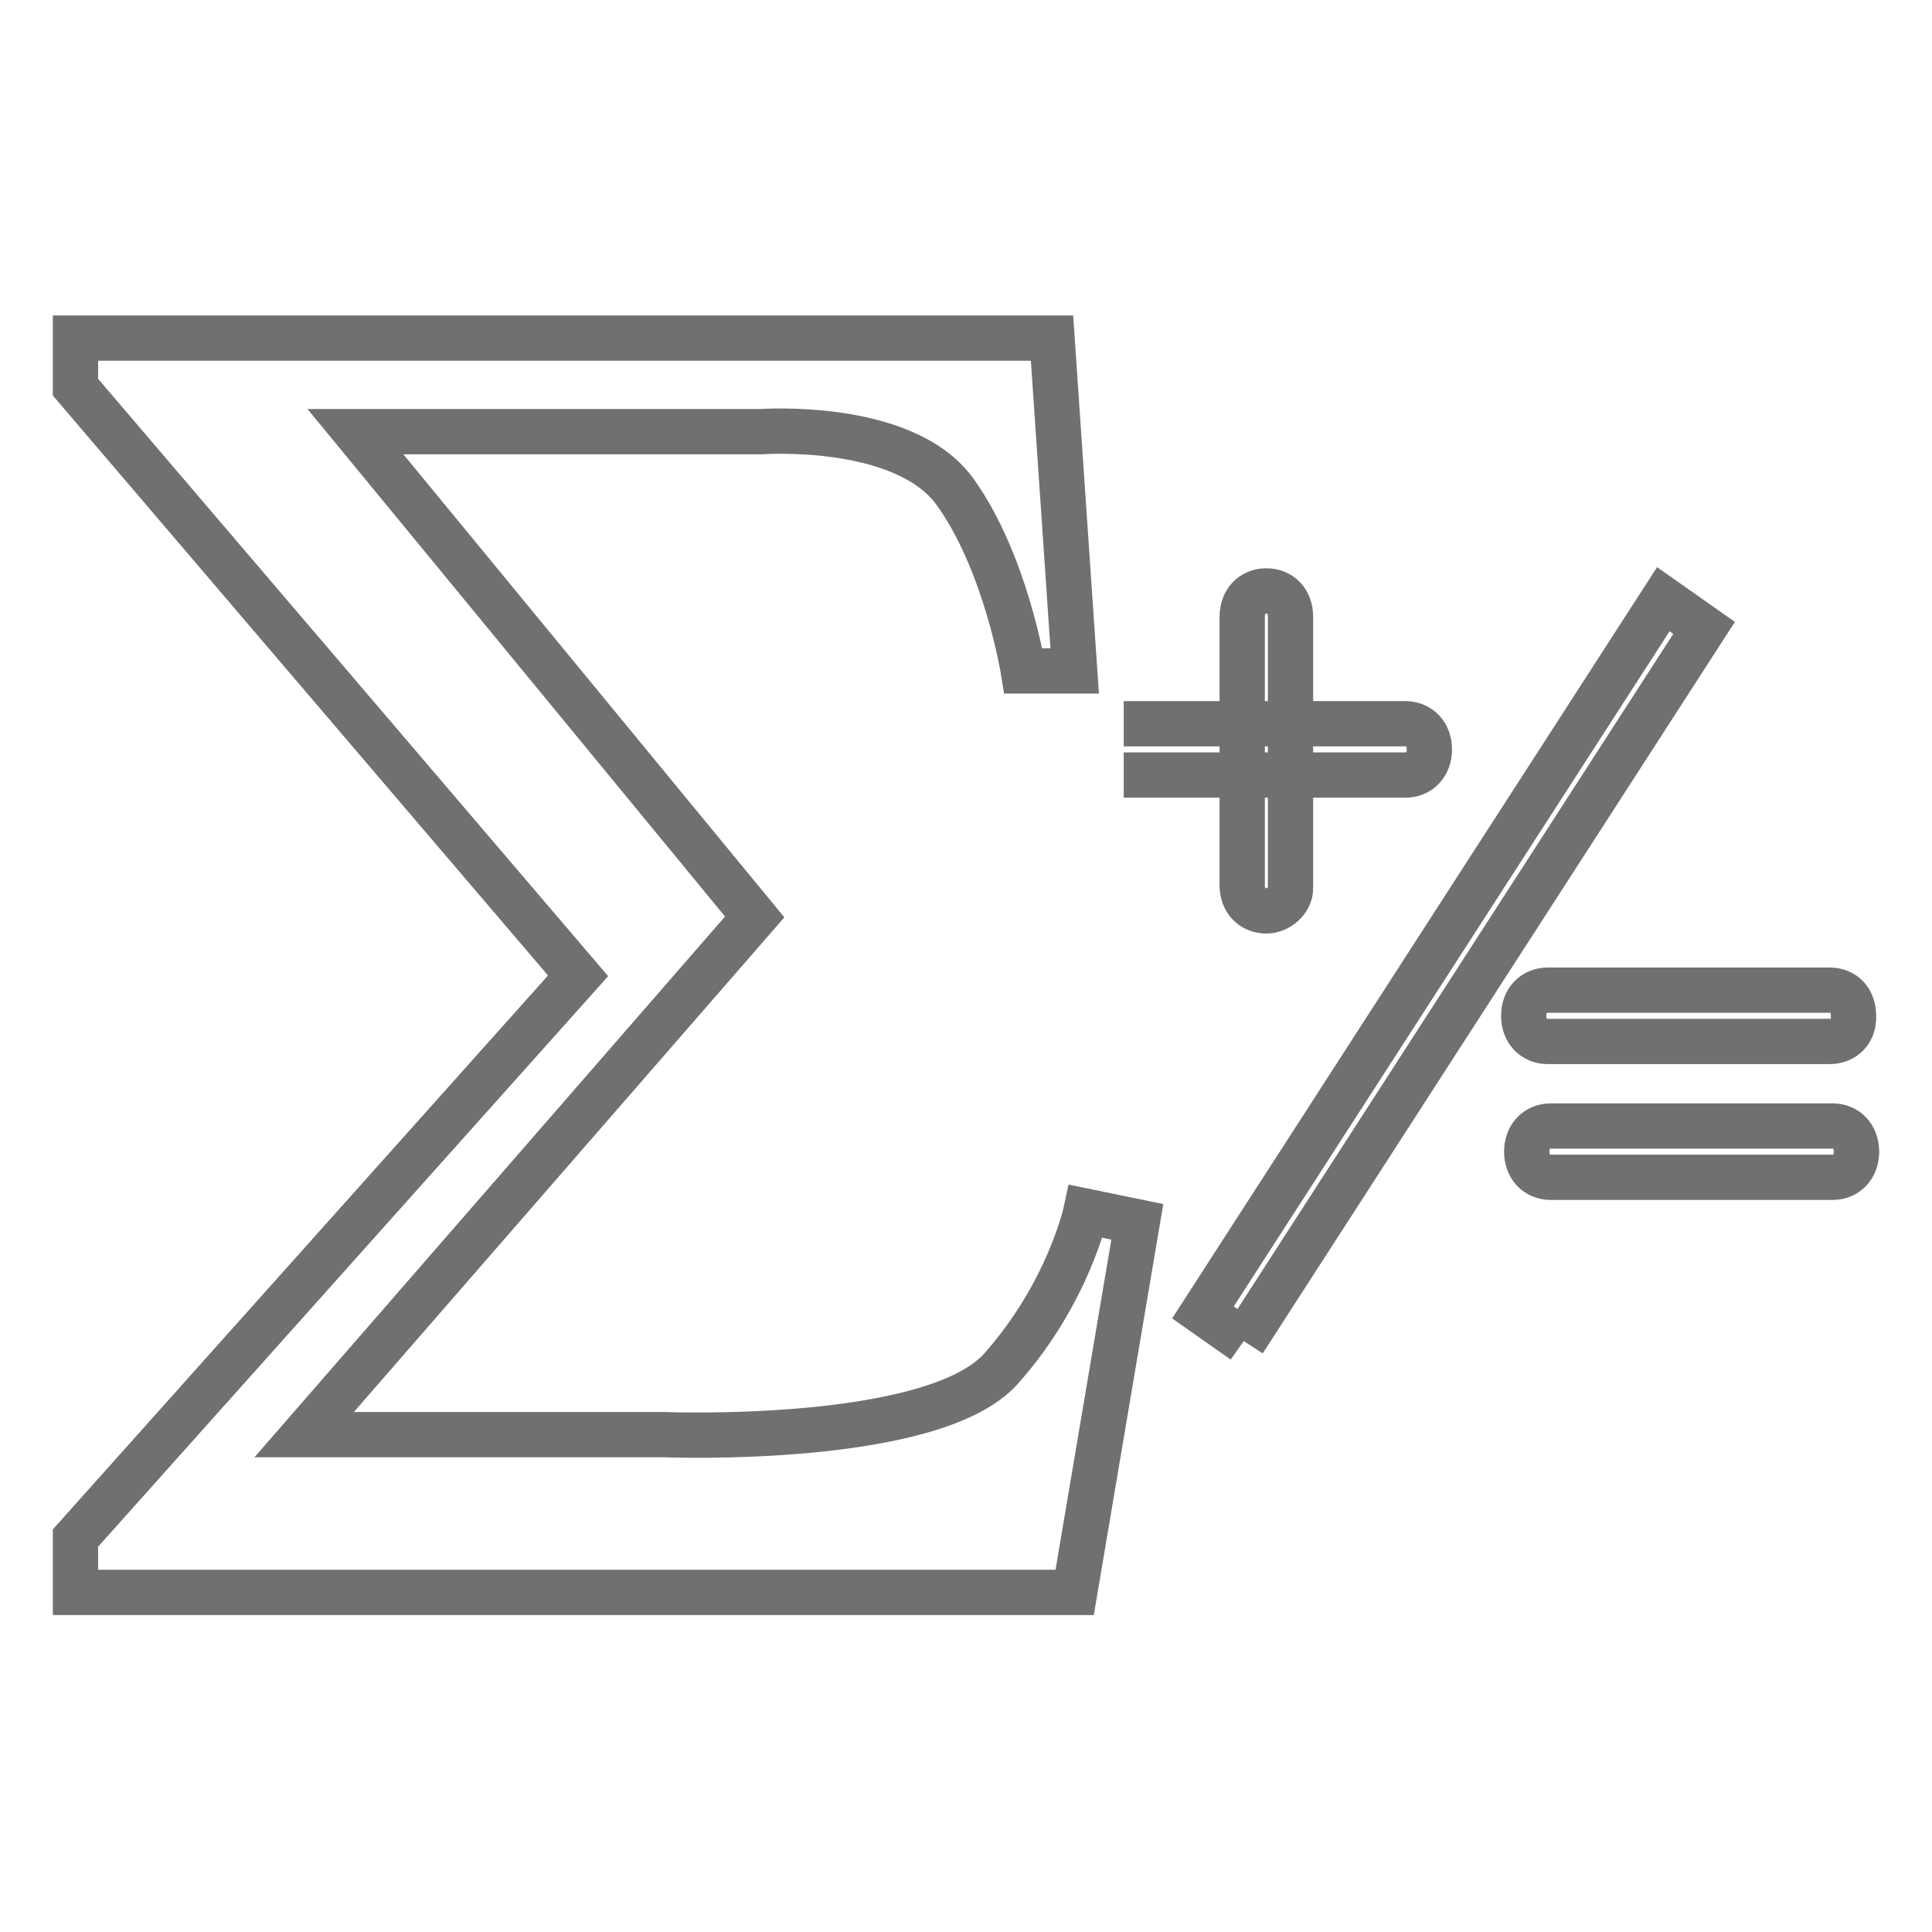
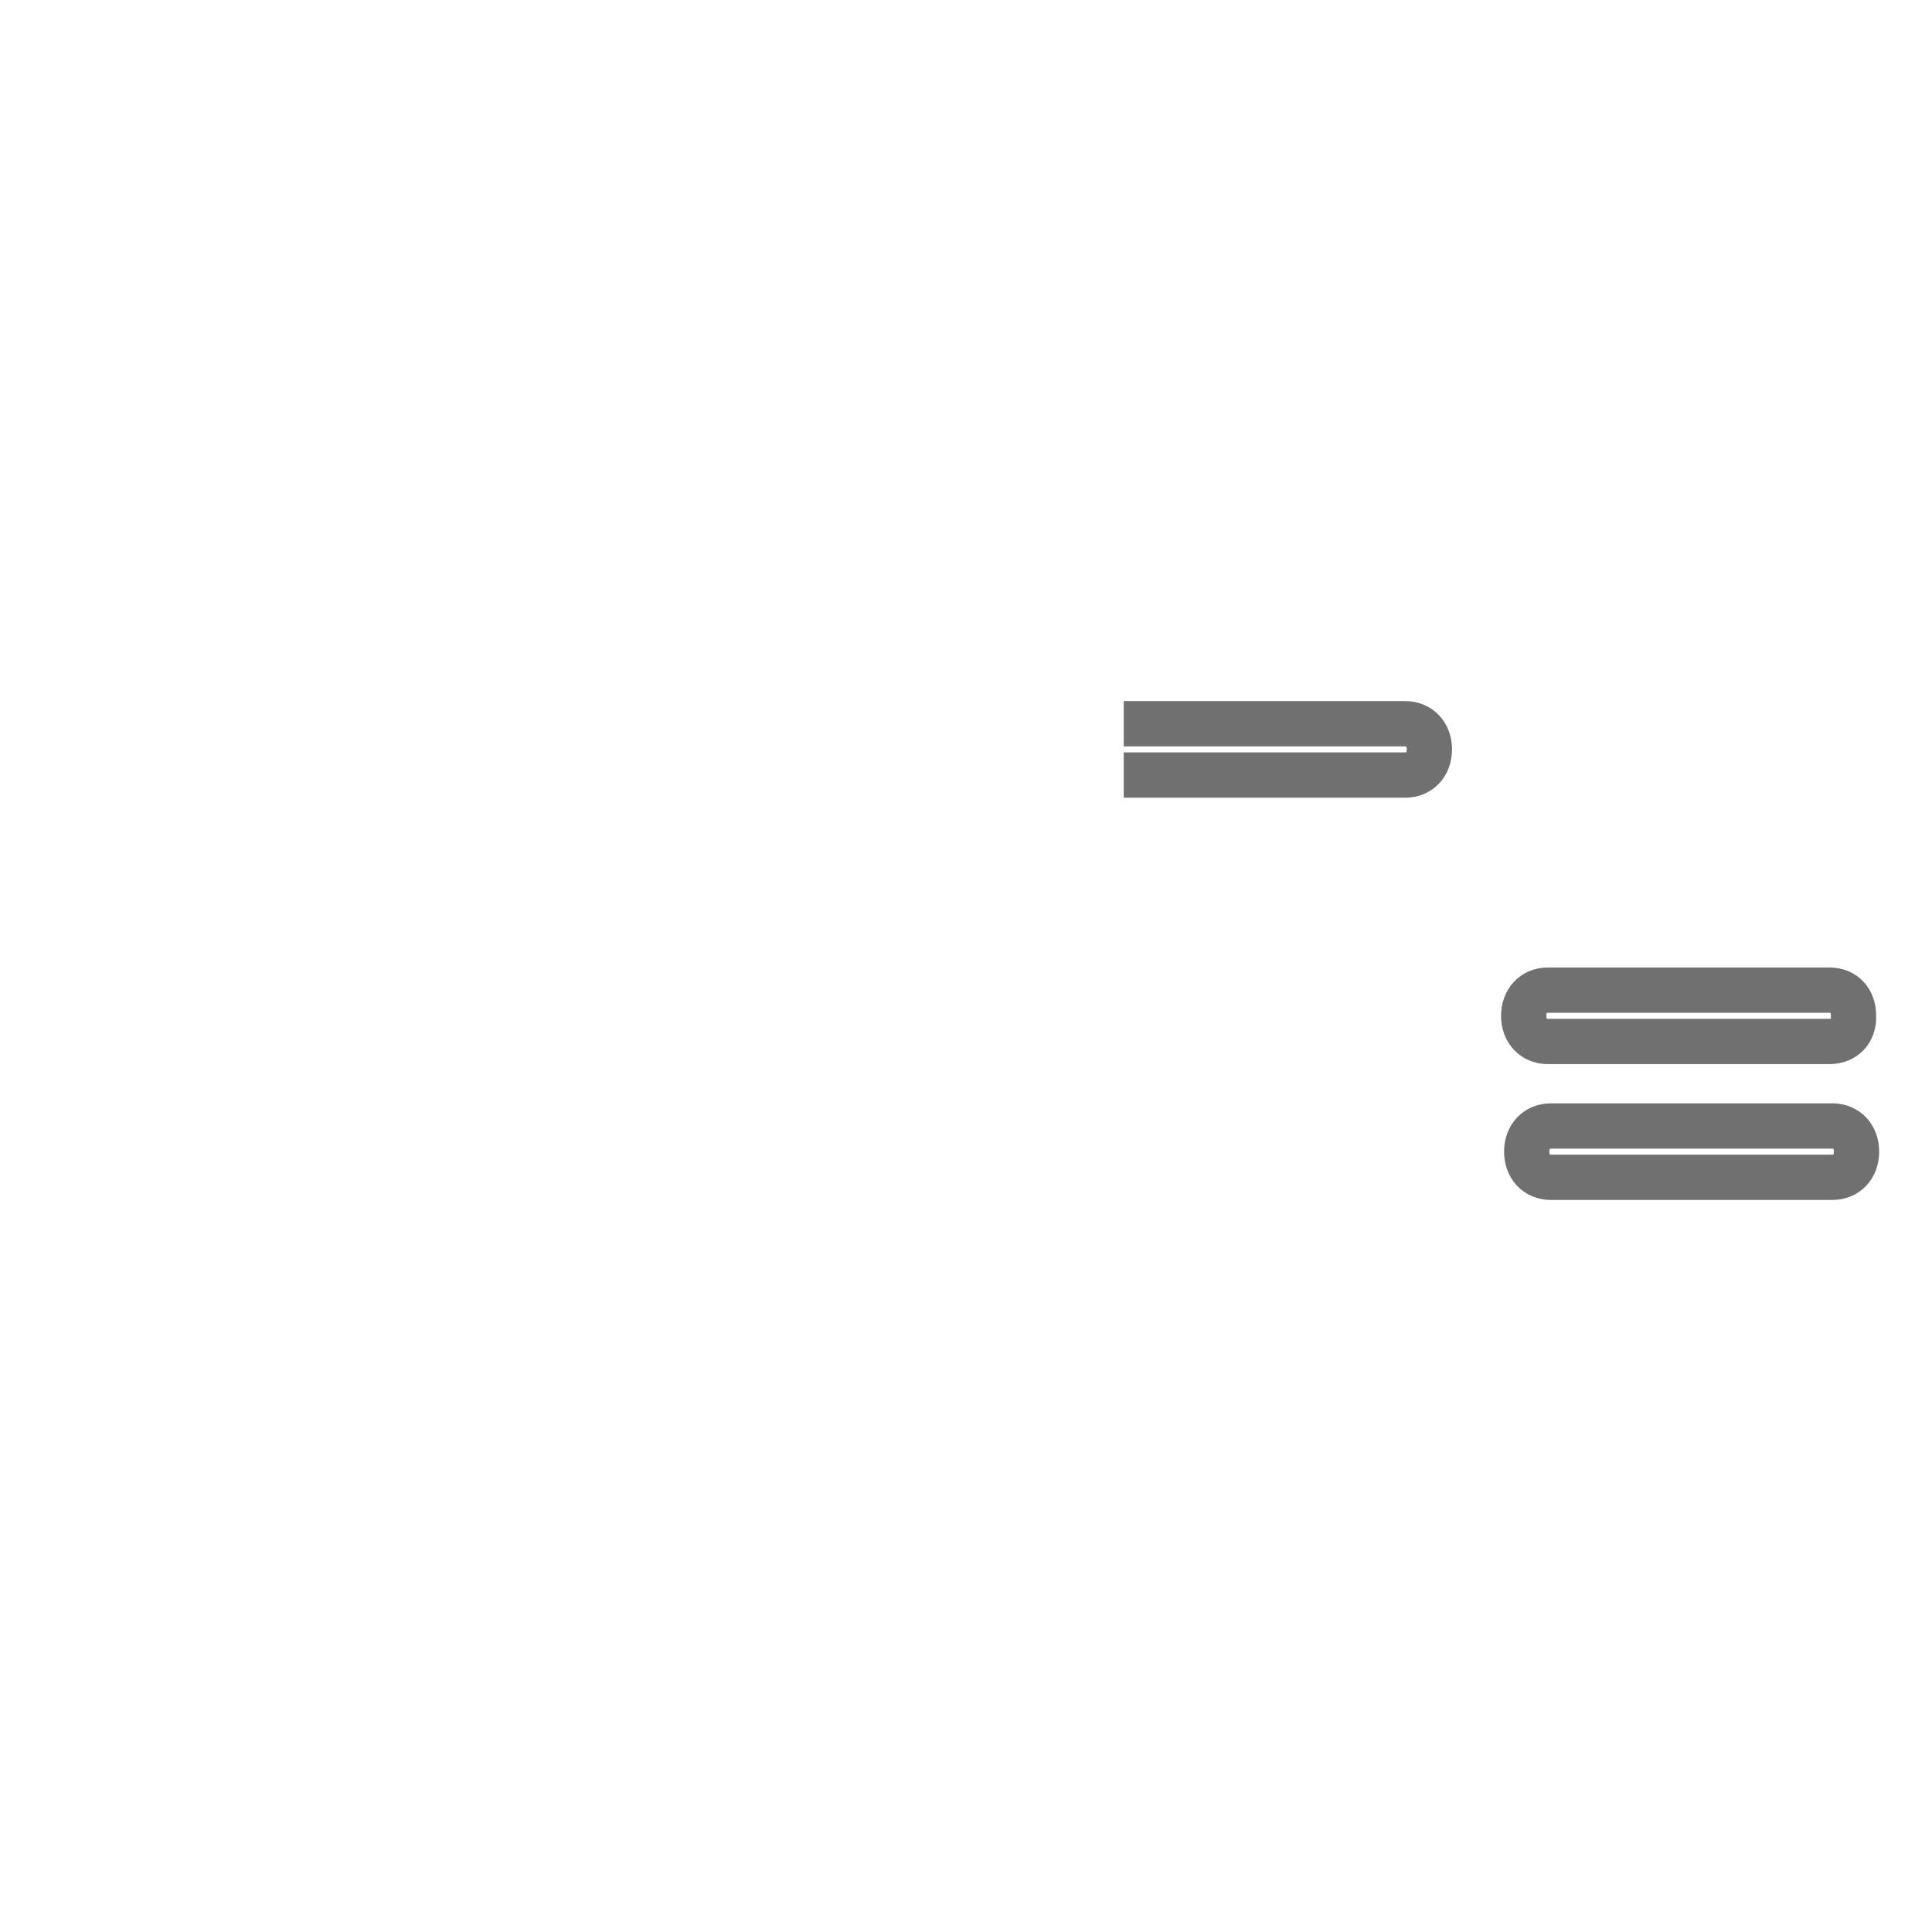
<svg xmlns="http://www.w3.org/2000/svg" version="1.1" x="0px" y="0px" viewBox="0 0 256 256" enable-background="new 0 0 256 256" xml:space="preserve">
  <g>
-     <path stroke-width="6" fill-opacity="0" stroke="#717070" d="M100,121.5L47.1,57.2h53.7c0,0,18.9-1.4,25.7,7.9c6.8,9.4,9.1,23.8,9.1,23.8h6.8l-3-44.1H10v6.5l66.6,78 L10,203.8v7.2h132.4l8.3-49.1l-6.8-1.4c0,0-2.3,10.8-11.3,20.9c-9.1,10.1-44.6,8.7-44.6,8.7H40.3L100,121.5L100,121.5z  M164.8,177.7l-5.4-3.8l61-94.5l5.4,3.8L164.8,177.7 M167.8,120.7c-1.9,0-3.2-1.4-3.2-3.4V81.7c0-2,1.3-3.4,3.2-3.4 c1.9,0,3.2,1.4,3.2,3.4v36C171,119.3,169.4,120.7,167.8,120.7z" />
    <path stroke-width="6" fill-opacity="0" stroke="#717070" d="M148.9,95.9h37.3c1.9,0,3.2,1.4,3.2,3.4c0,2-1.3,3.4-3.2,3.4h-37.3 M242.8,156h-37.3 c-1.9,0-3.2-1.4-3.2-3.4c0-2,1.3-3.4,3.2-3.4h37.3c1.9,0,3.2,1.4,3.2,3.4C246,154.6,244.7,156,242.8,156z M242.4,138h-37.3 c-1.9,0-3.2-1.4-3.2-3.4c0-2,1.3-3.4,3.2-3.4h37.3c2,0,3.2,1.4,3.2,3.4C245.7,136.6,244.4,138,242.4,138z" />
  </g>
</svg>